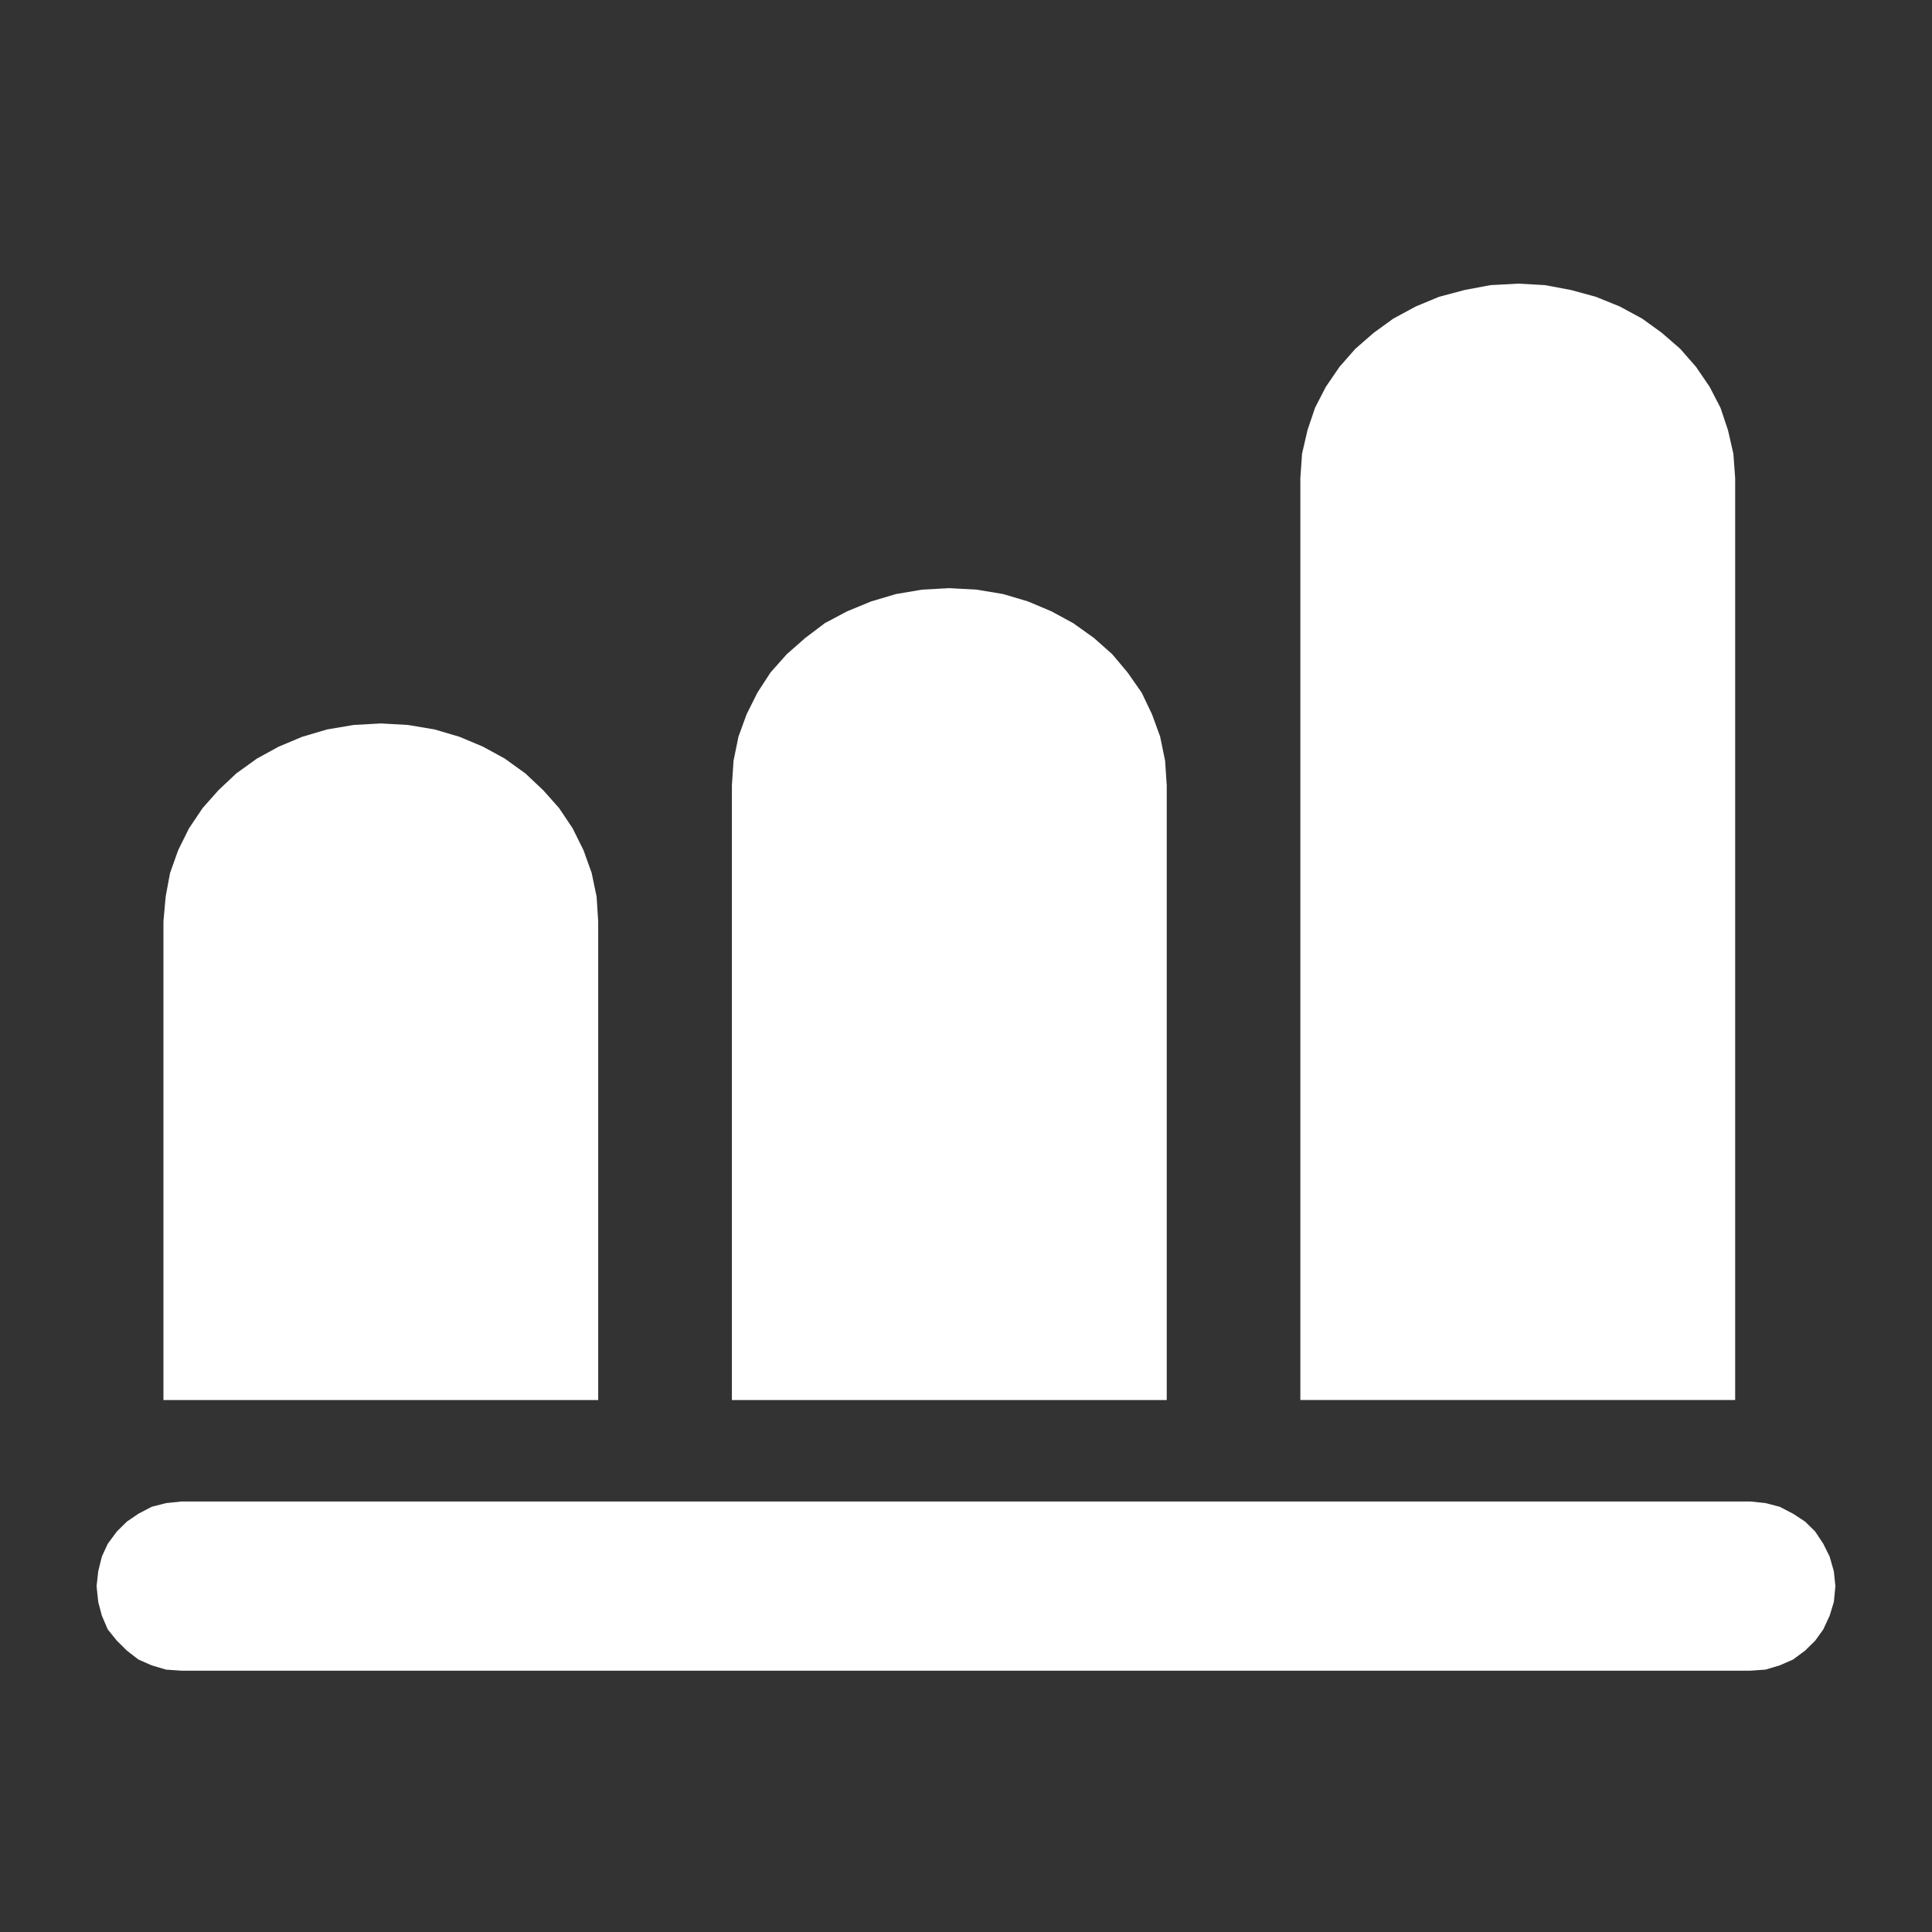
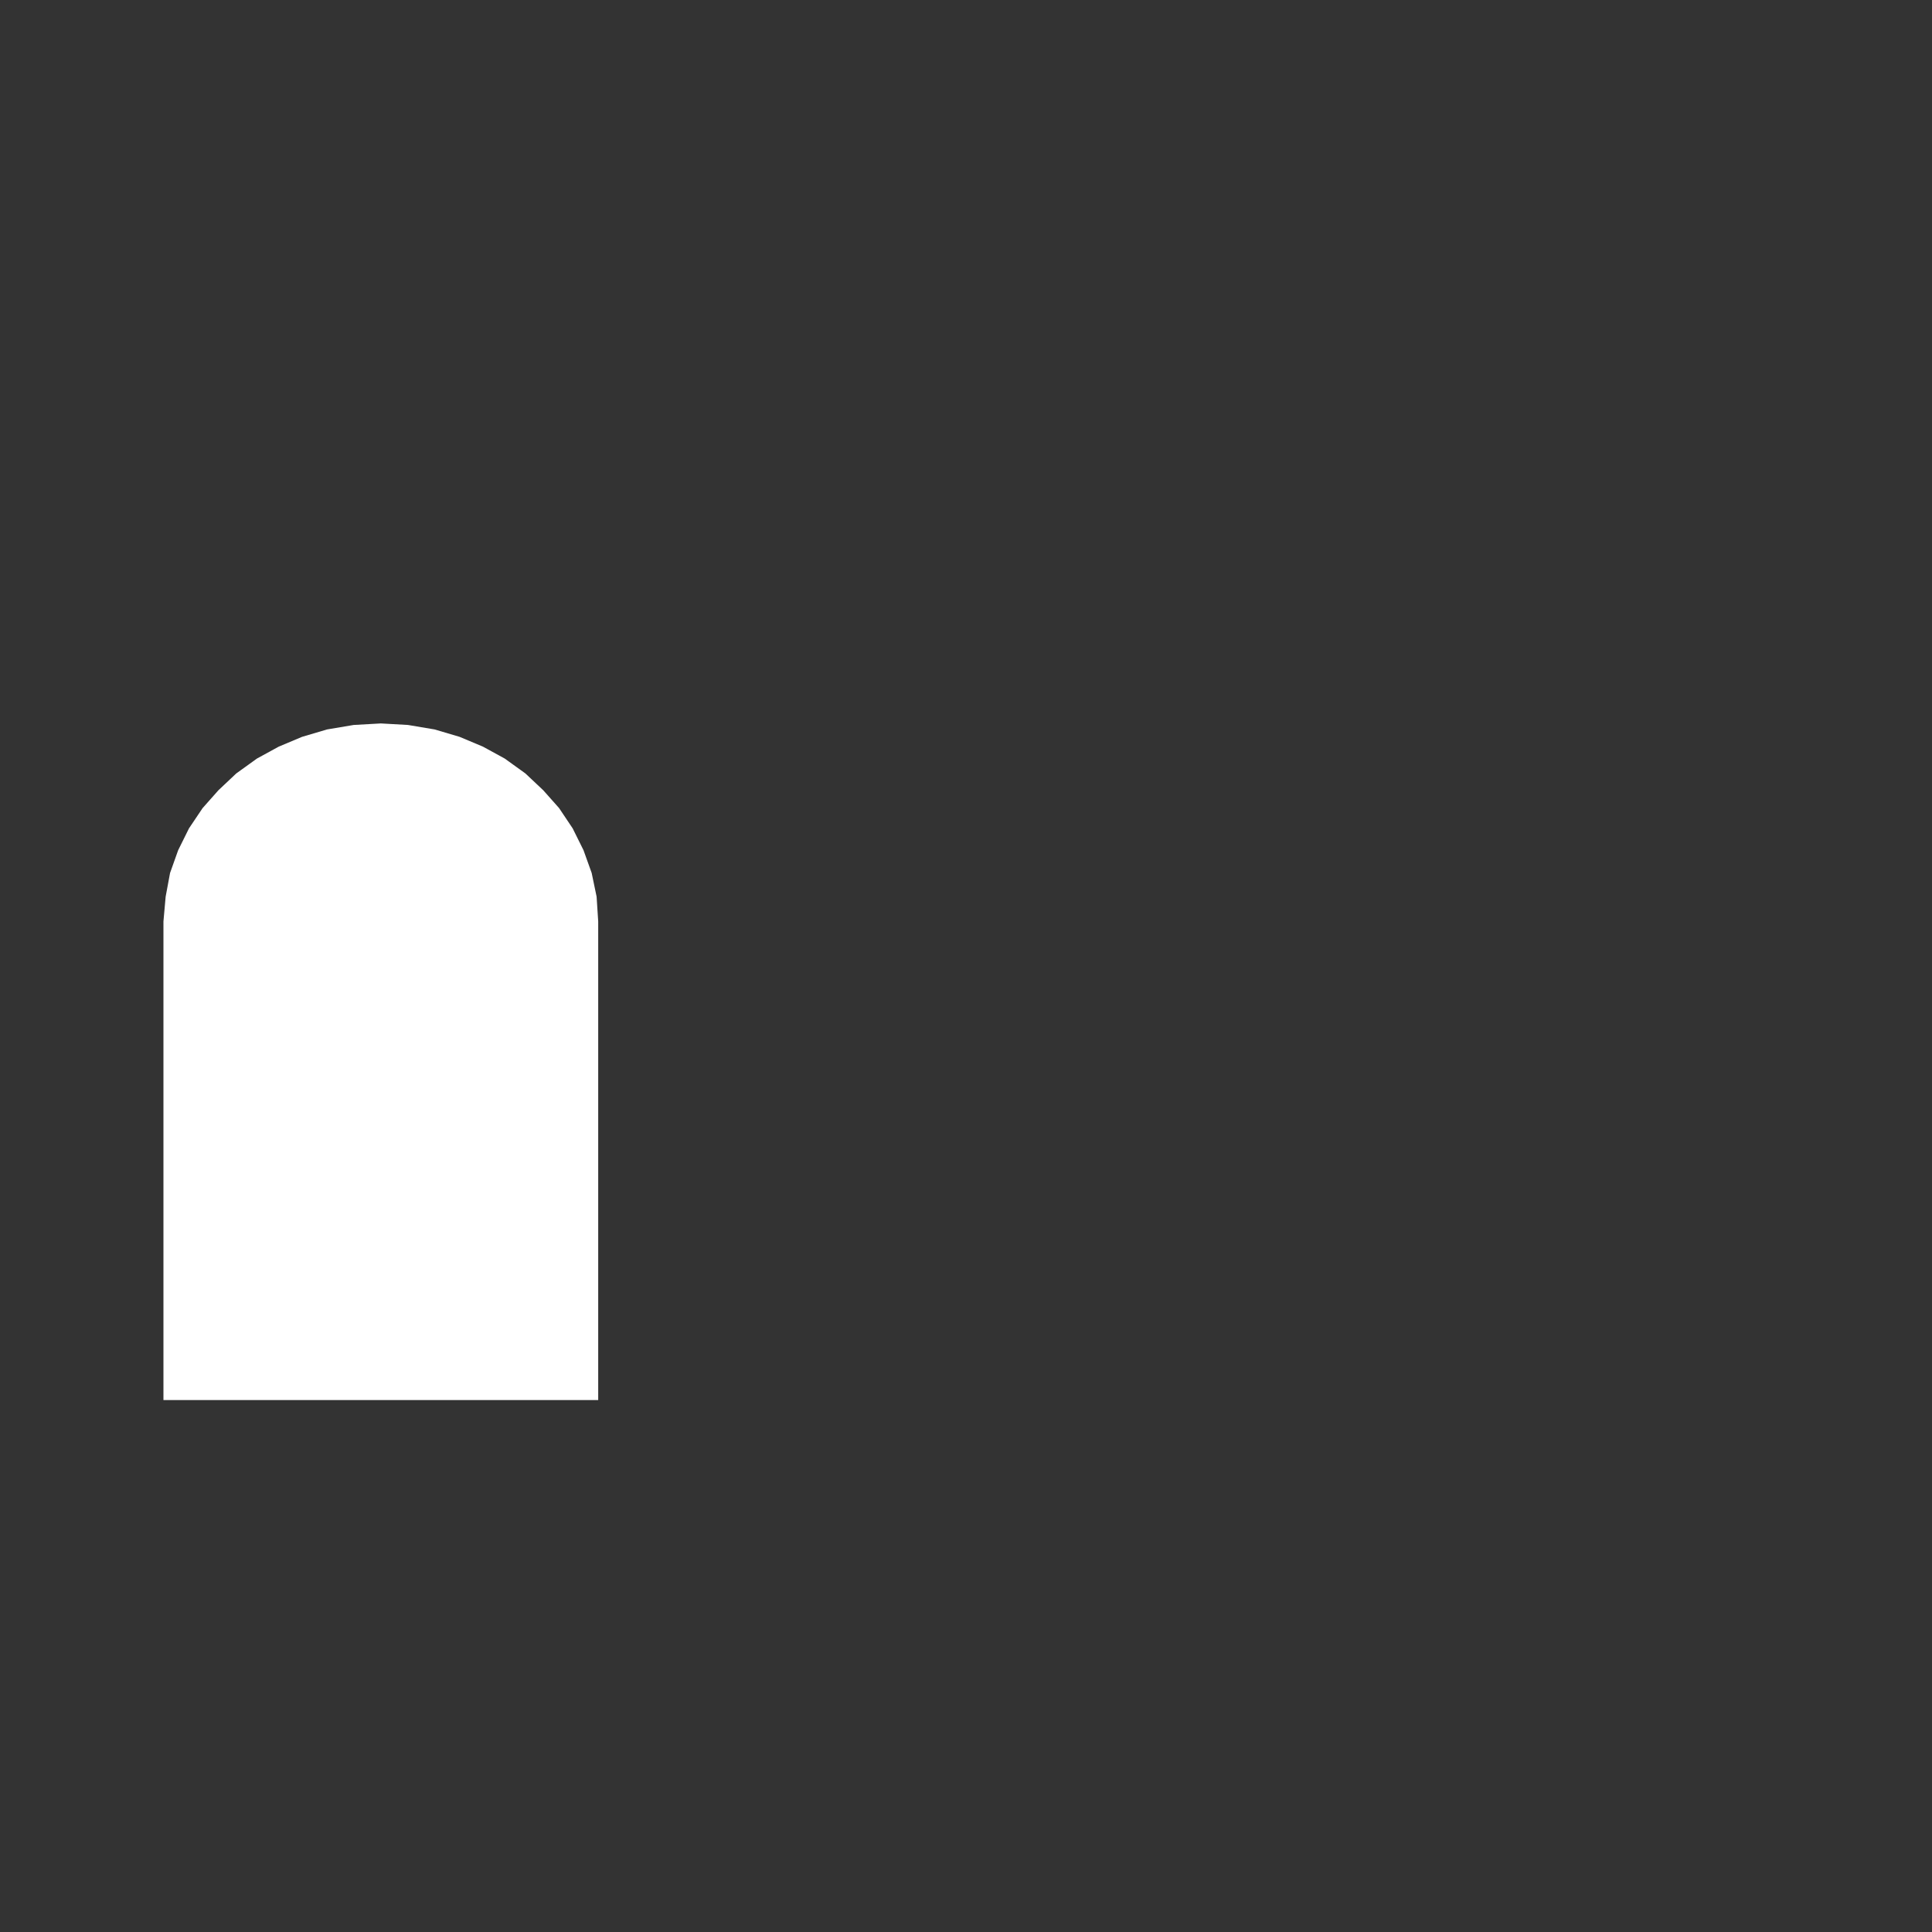
<svg xmlns="http://www.w3.org/2000/svg" version="1.1" id="Layer_1" x="0px" y="0px" width="100px" height="100px" viewBox="0 0 100 100" enable-background="new 0 0 100 100" xml:space="preserve">
  <rect x="0" y="0" width="100" height="100" fill="#333333" stroke="none" />
-   <polygon fill="#FFFFFF" points="9.389,77.718 90.61,77.718 91.383,77.8 92.118,77.991 92.808,78.349 93.435,78.76 93.958,79.276   94.373,79.906 94.701,80.564 94.92,81.331 94.999,82.096 94.92,82.918 94.701,83.63 94.373,84.339 93.958,84.916 93.435,85.433   92.808,85.898 92.118,86.199 91.383,86.419 90.61,86.474 9.389,86.474 8.595,86.419 7.852,86.199 7.167,85.898 6.564,85.433   6.043,84.916 5.578,84.339 5.273,83.63 5.084,82.918 4.999,82.096 5.084,81.331 5.273,80.564 5.578,79.906 6.043,79.276   6.564,78.76 7.167,78.349 7.852,77.991 8.595,77.8 " />
  <polygon fill="#FFFFFF" points="19.713,37.445 21.117,37.524 22.496,37.756 23.79,38.139 24.999,38.647 26.125,39.263   27.194,40.033 28.119,40.904 28.938,41.826 29.641,42.876 30.202,44.006 30.625,45.185 30.88,46.411 30.963,47.693 30.963,72.466   8.46,72.466 8.46,47.693 8.574,46.411 8.802,45.185 9.222,44.006 9.782,42.876 10.488,41.826 11.305,40.904 12.229,40.033   13.299,39.263 14.425,38.647 15.634,38.139 16.928,37.756 18.307,37.524 " />
-   <polygon fill="#FFFFFF" points="78.59,14.681 79.966,14.758 81.316,15.011 82.608,15.364 83.844,15.866 85.001,16.493   86.012,17.224 86.969,18.055 87.784,18.986 88.489,20.019 89.051,21.103 89.439,22.259 89.72,23.489 89.812,24.75 89.812,72.463   67.306,72.463 67.306,24.75 67.393,23.489 67.677,22.259 68.068,21.103 68.627,20.019 69.334,18.986 70.151,18.055 71.106,17.224   72.116,16.493 73.273,15.866 74.479,15.364 75.801,15.011 77.151,14.758 " />
-   <polygon fill="#FFFFFF" points="49.135,30.443 50.543,30.519 51.919,30.747 53.21,31.131 54.421,31.642 55.548,32.254 56.62,33.019   57.569,33.862 58.362,34.806 59.093,35.85 59.628,36.973 60.048,38.125 60.305,39.373 60.39,40.648 60.39,72.466 37.883,72.466   37.883,40.648 37.968,39.373 38.224,38.125 38.644,36.973 39.204,35.85 39.883,34.806 40.723,33.862 41.682,33.019 42.693,32.254   43.847,31.642 45.086,31.131 46.38,30.747 47.729,30.519 " />
</svg>